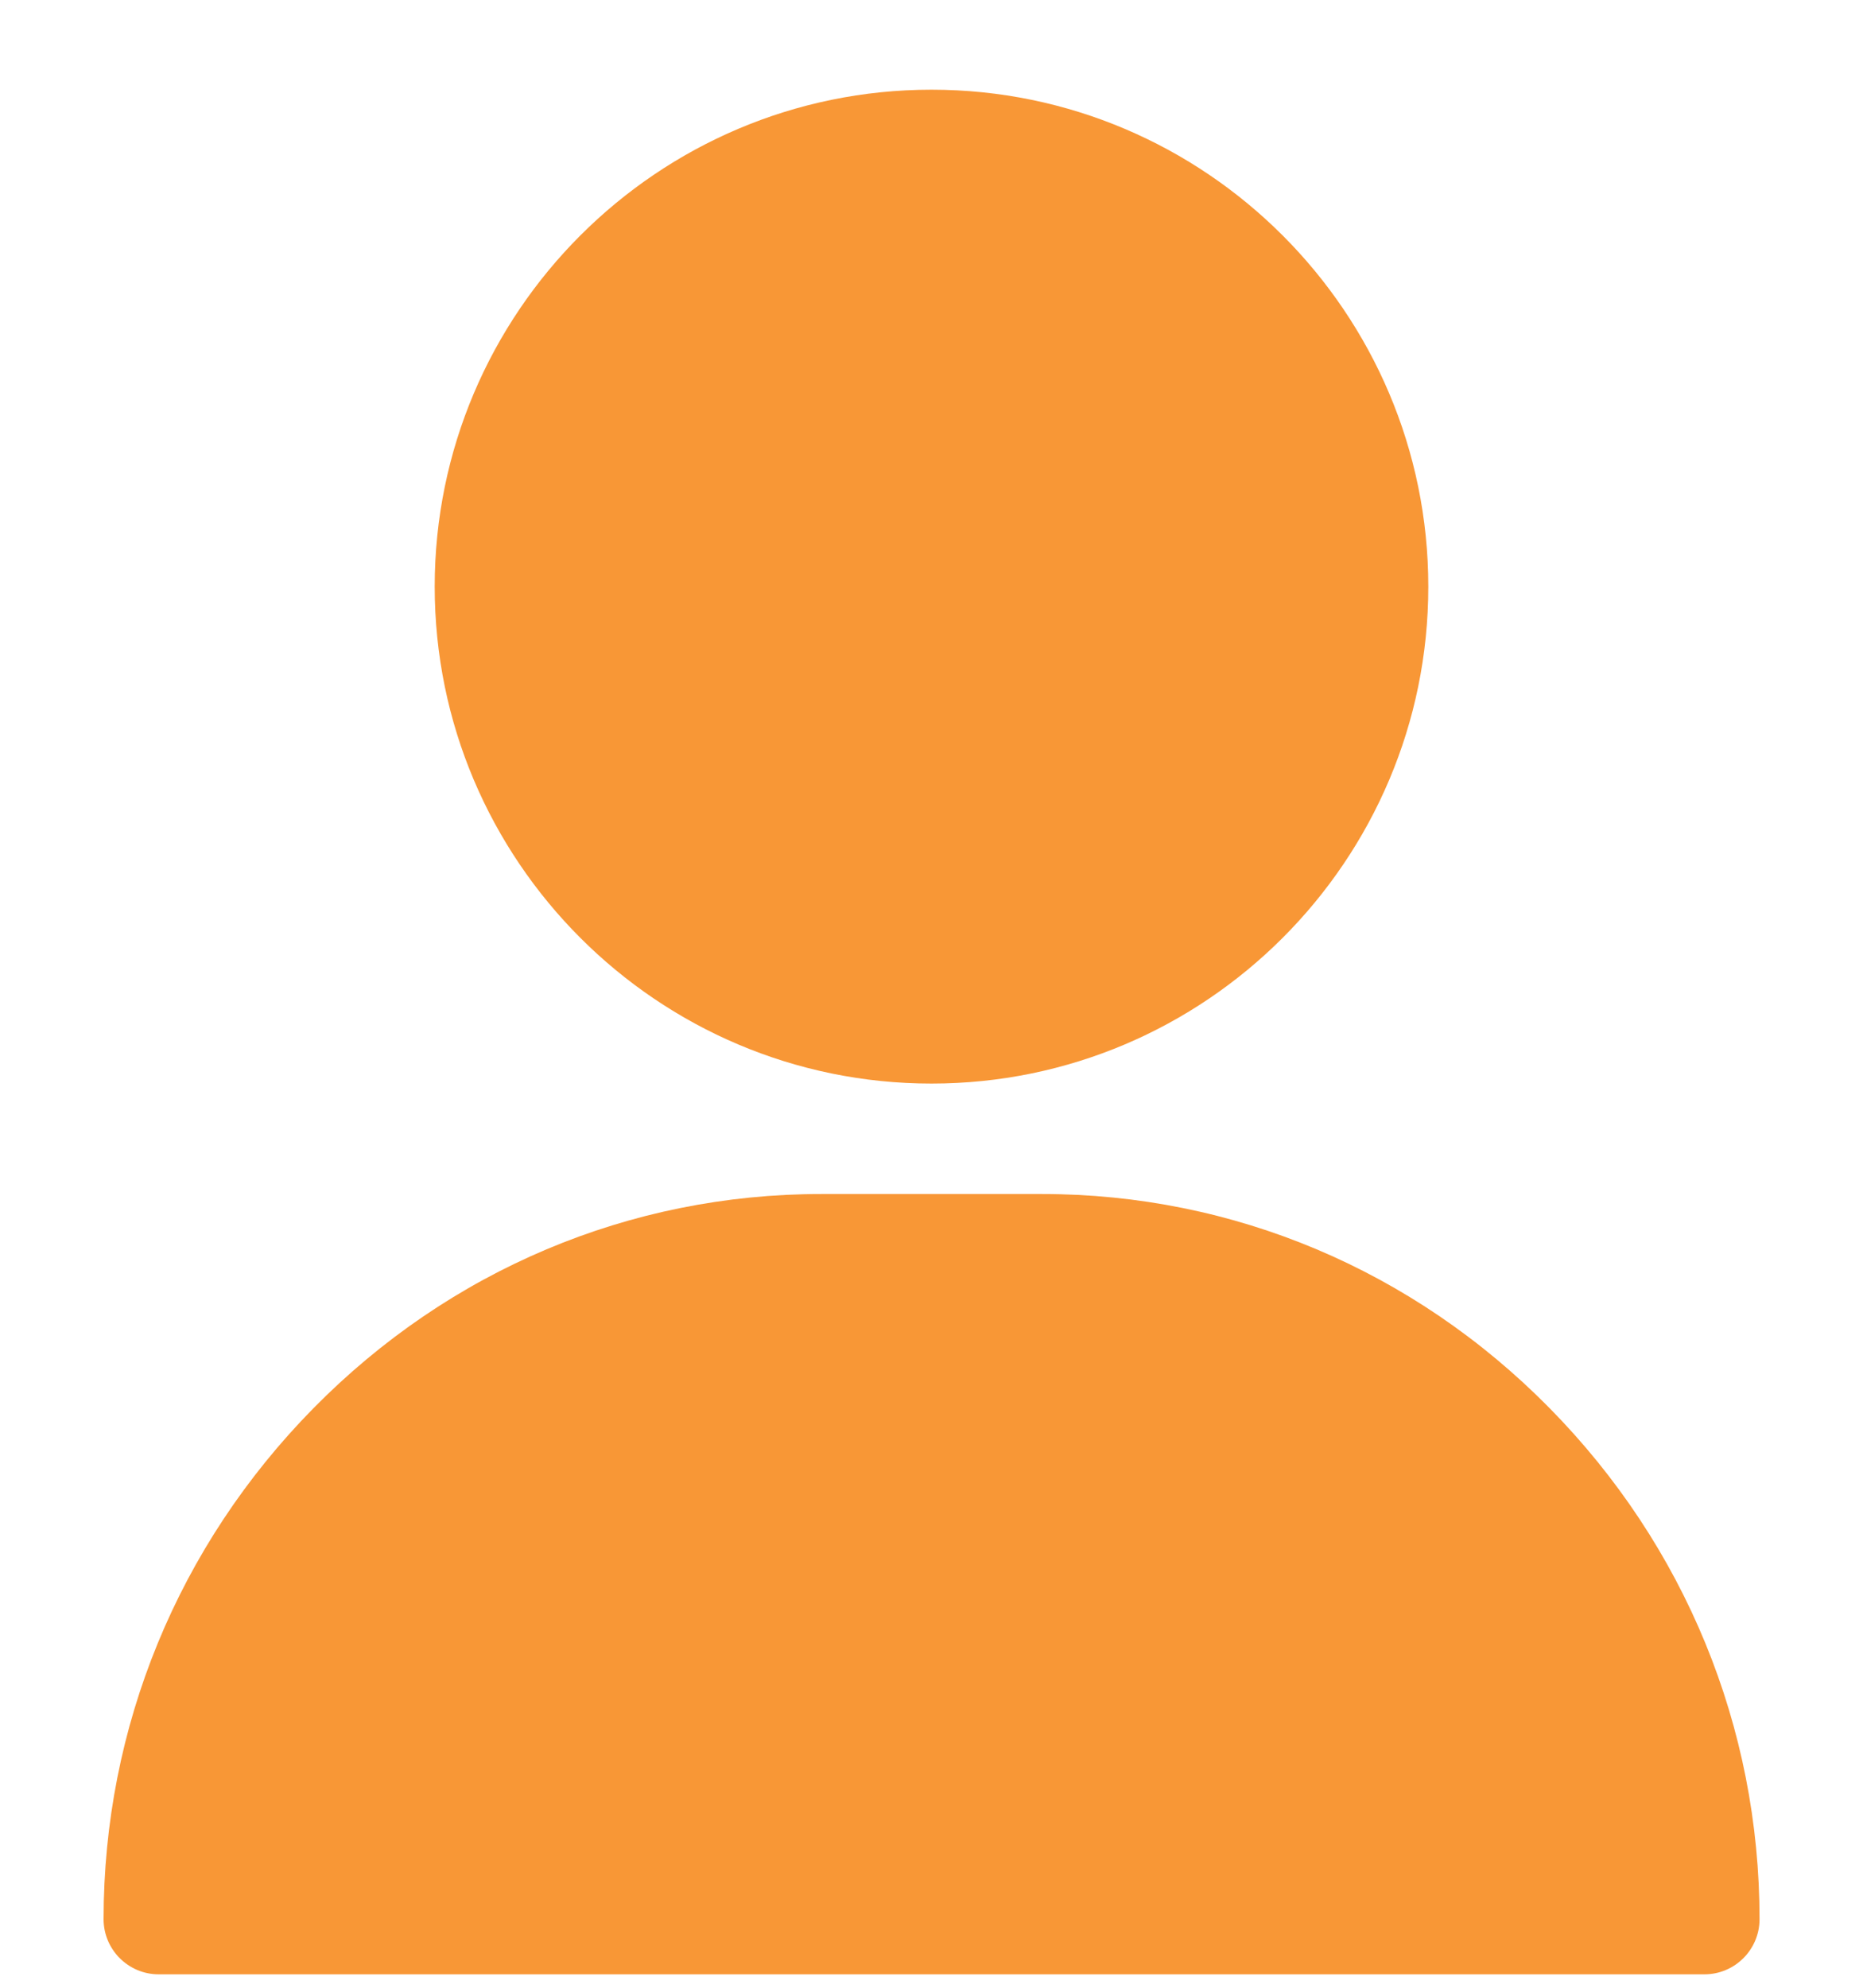
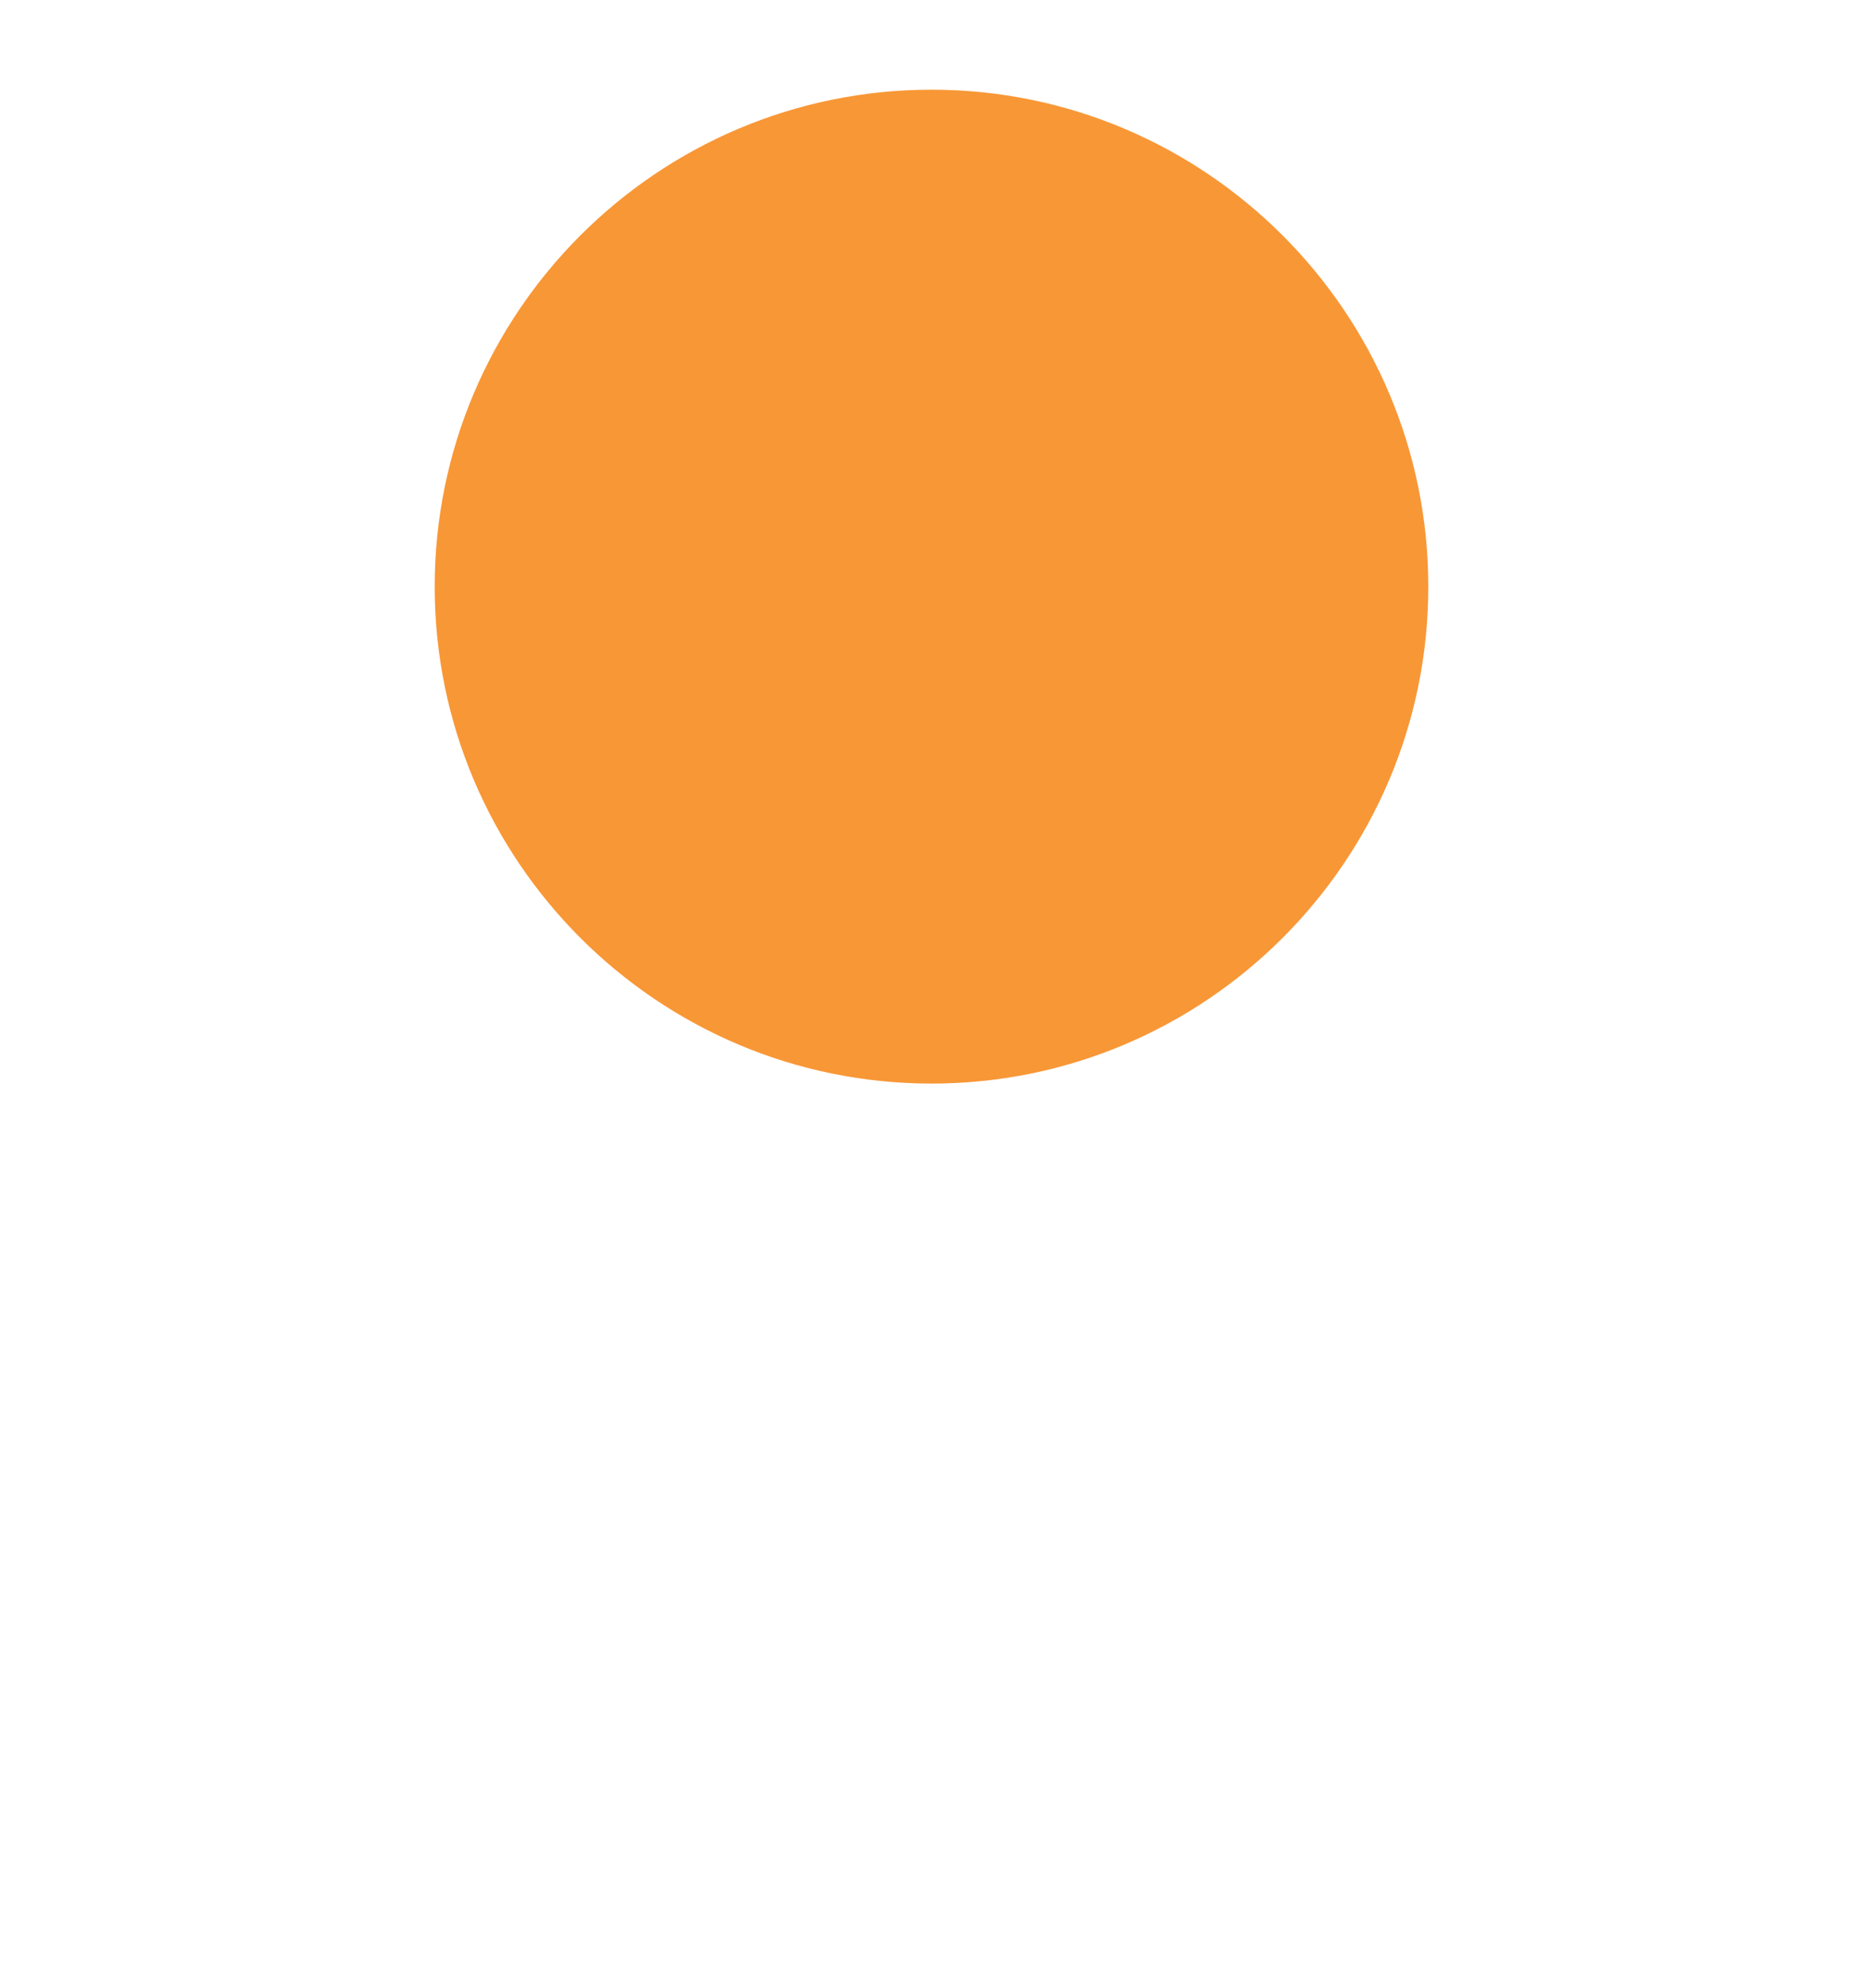
<svg xmlns="http://www.w3.org/2000/svg" width="15" height="16" viewBox="0 0 15 16" fill="none">
  <path d="M7.5 0.722C5.294 0.722 3.5 2.517 3.5 4.722C3.5 6.928 5.294 8.722 7.5 8.722C9.706 8.722 11.5 6.928 11.5 4.722C11.5 2.517 9.706 0.722 7.5 0.722Z" fill="#F89736" />
-   <path d="M12.477 11.335C11.382 10.223 9.931 9.611 8.39 9.611H6.612C5.071 9.611 3.619 10.223 2.524 11.335C1.434 12.442 0.834 13.902 0.834 15.448C0.834 15.693 1.033 15.892 1.278 15.892H13.723C13.968 15.892 14.167 15.693 14.167 15.448C14.167 13.902 13.567 12.442 12.477 11.335Z" fill="#F89736" />
</svg>